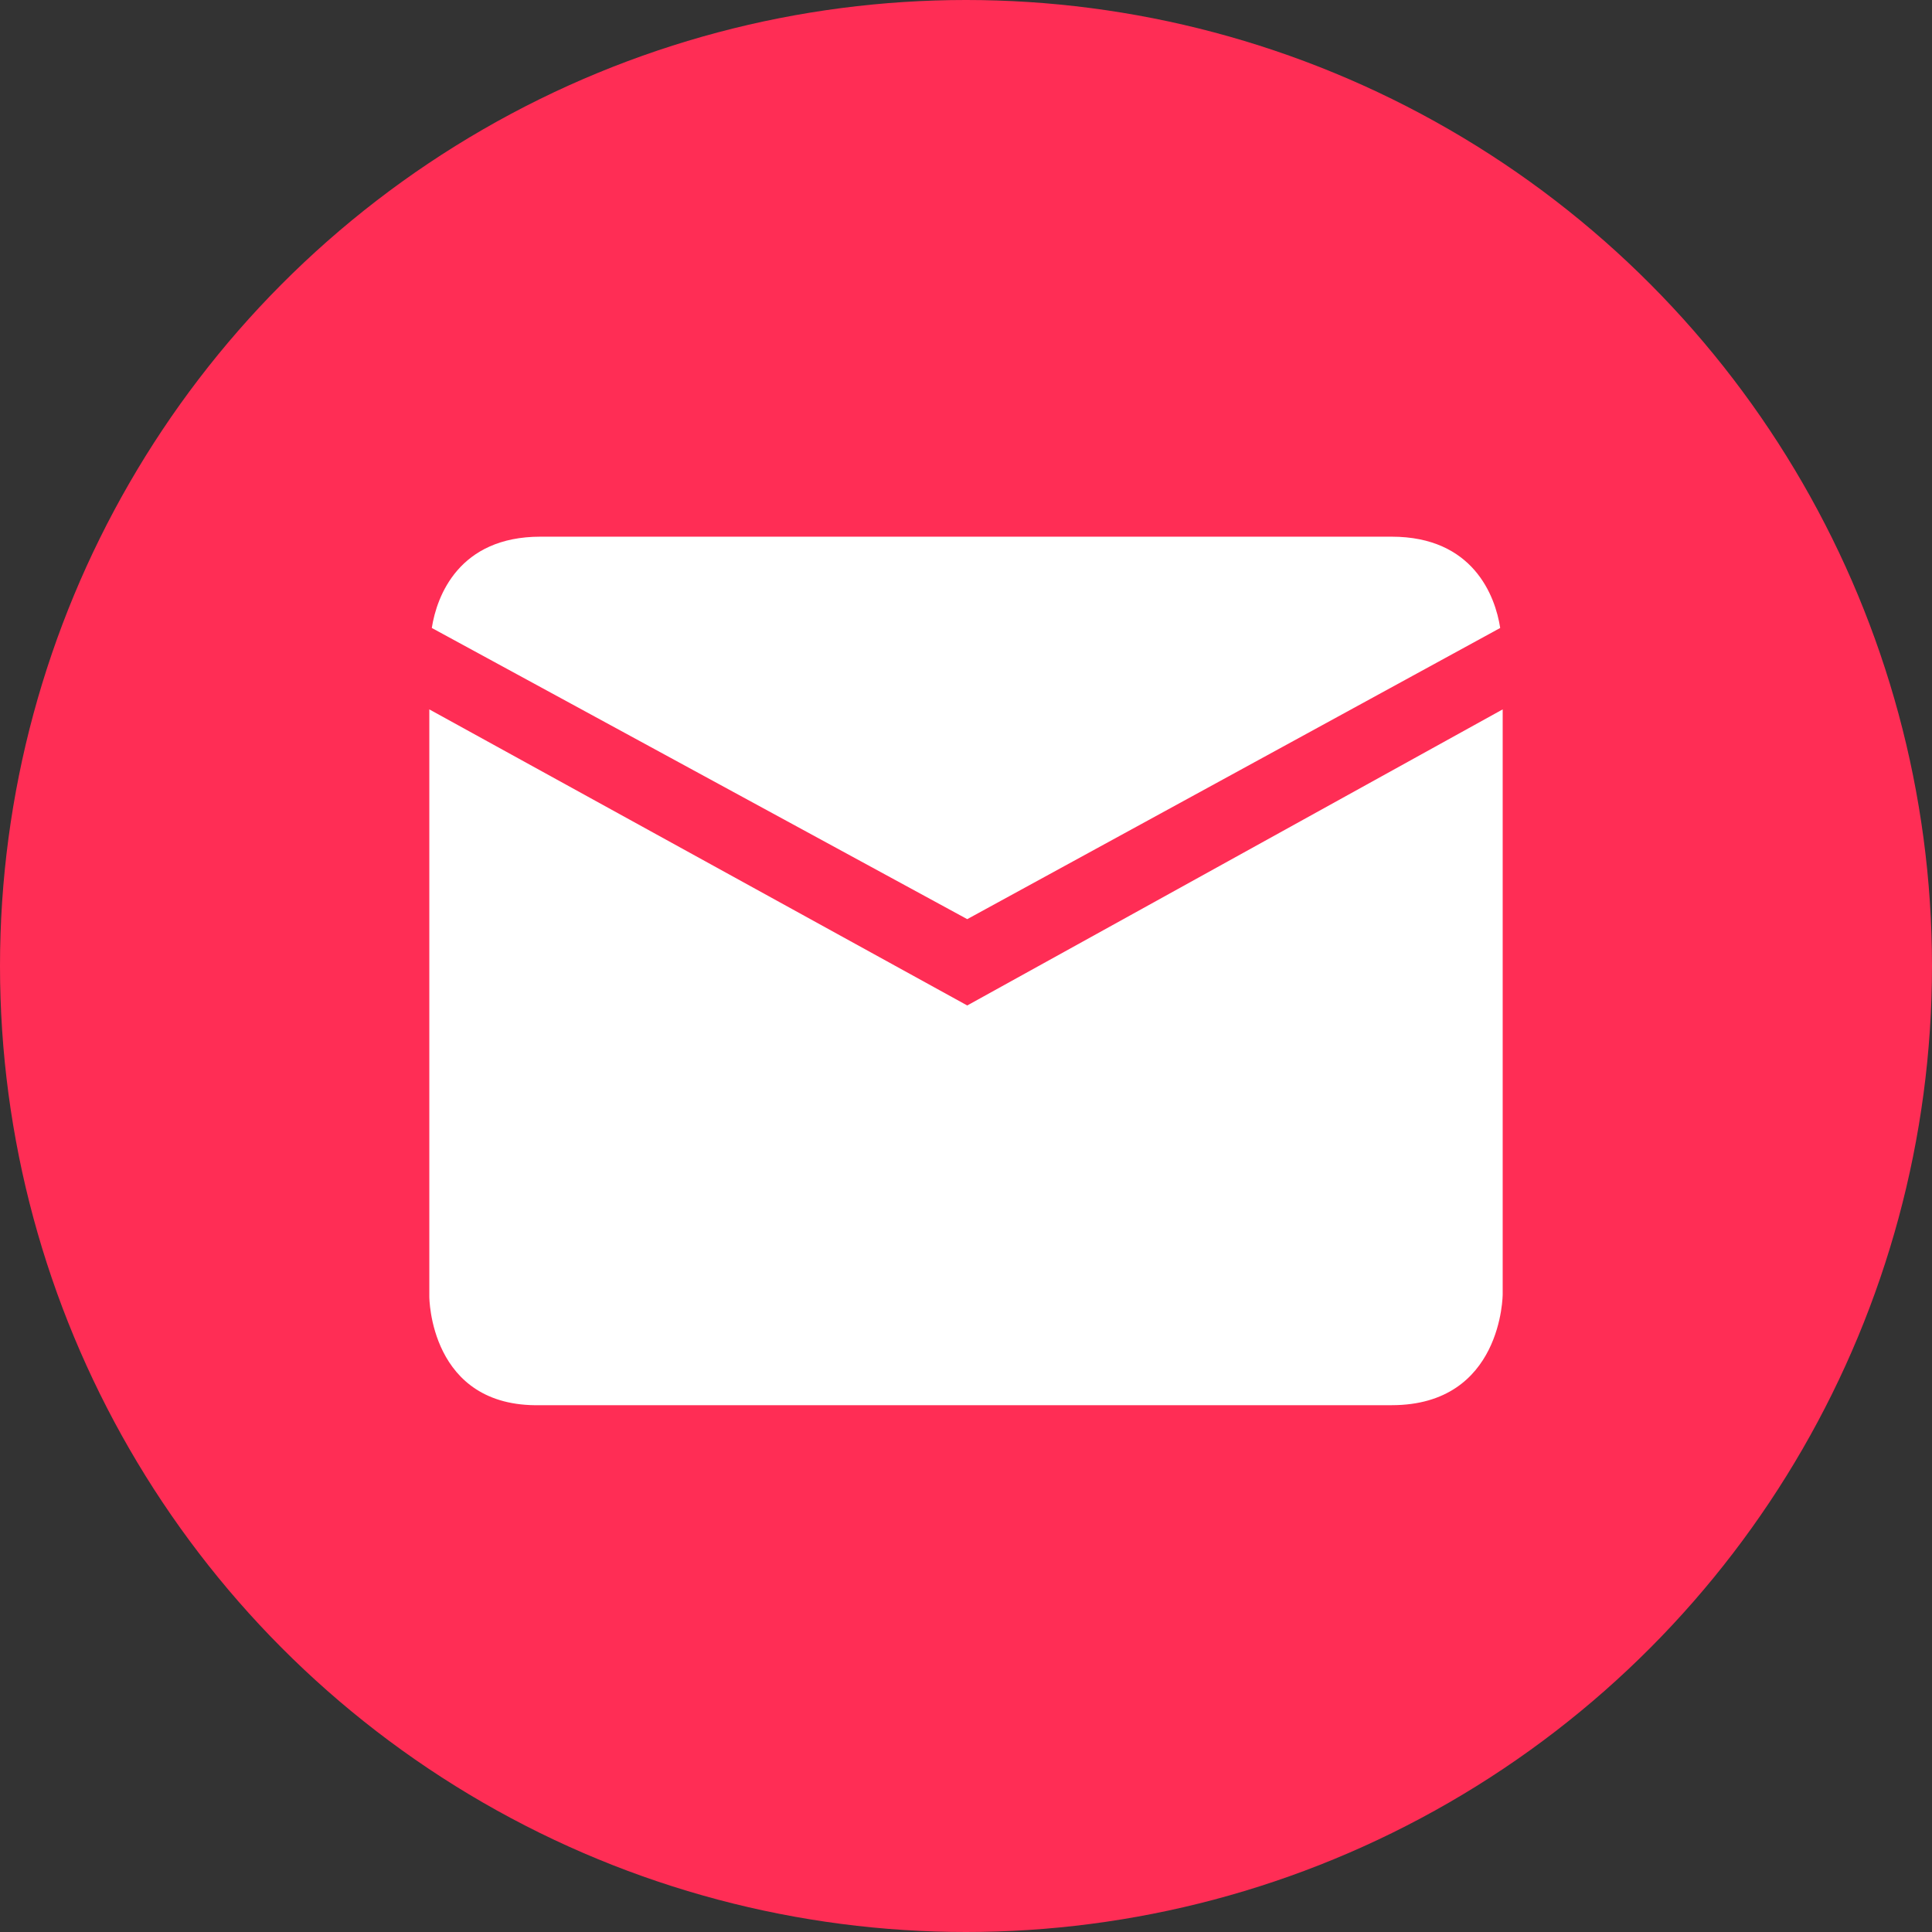
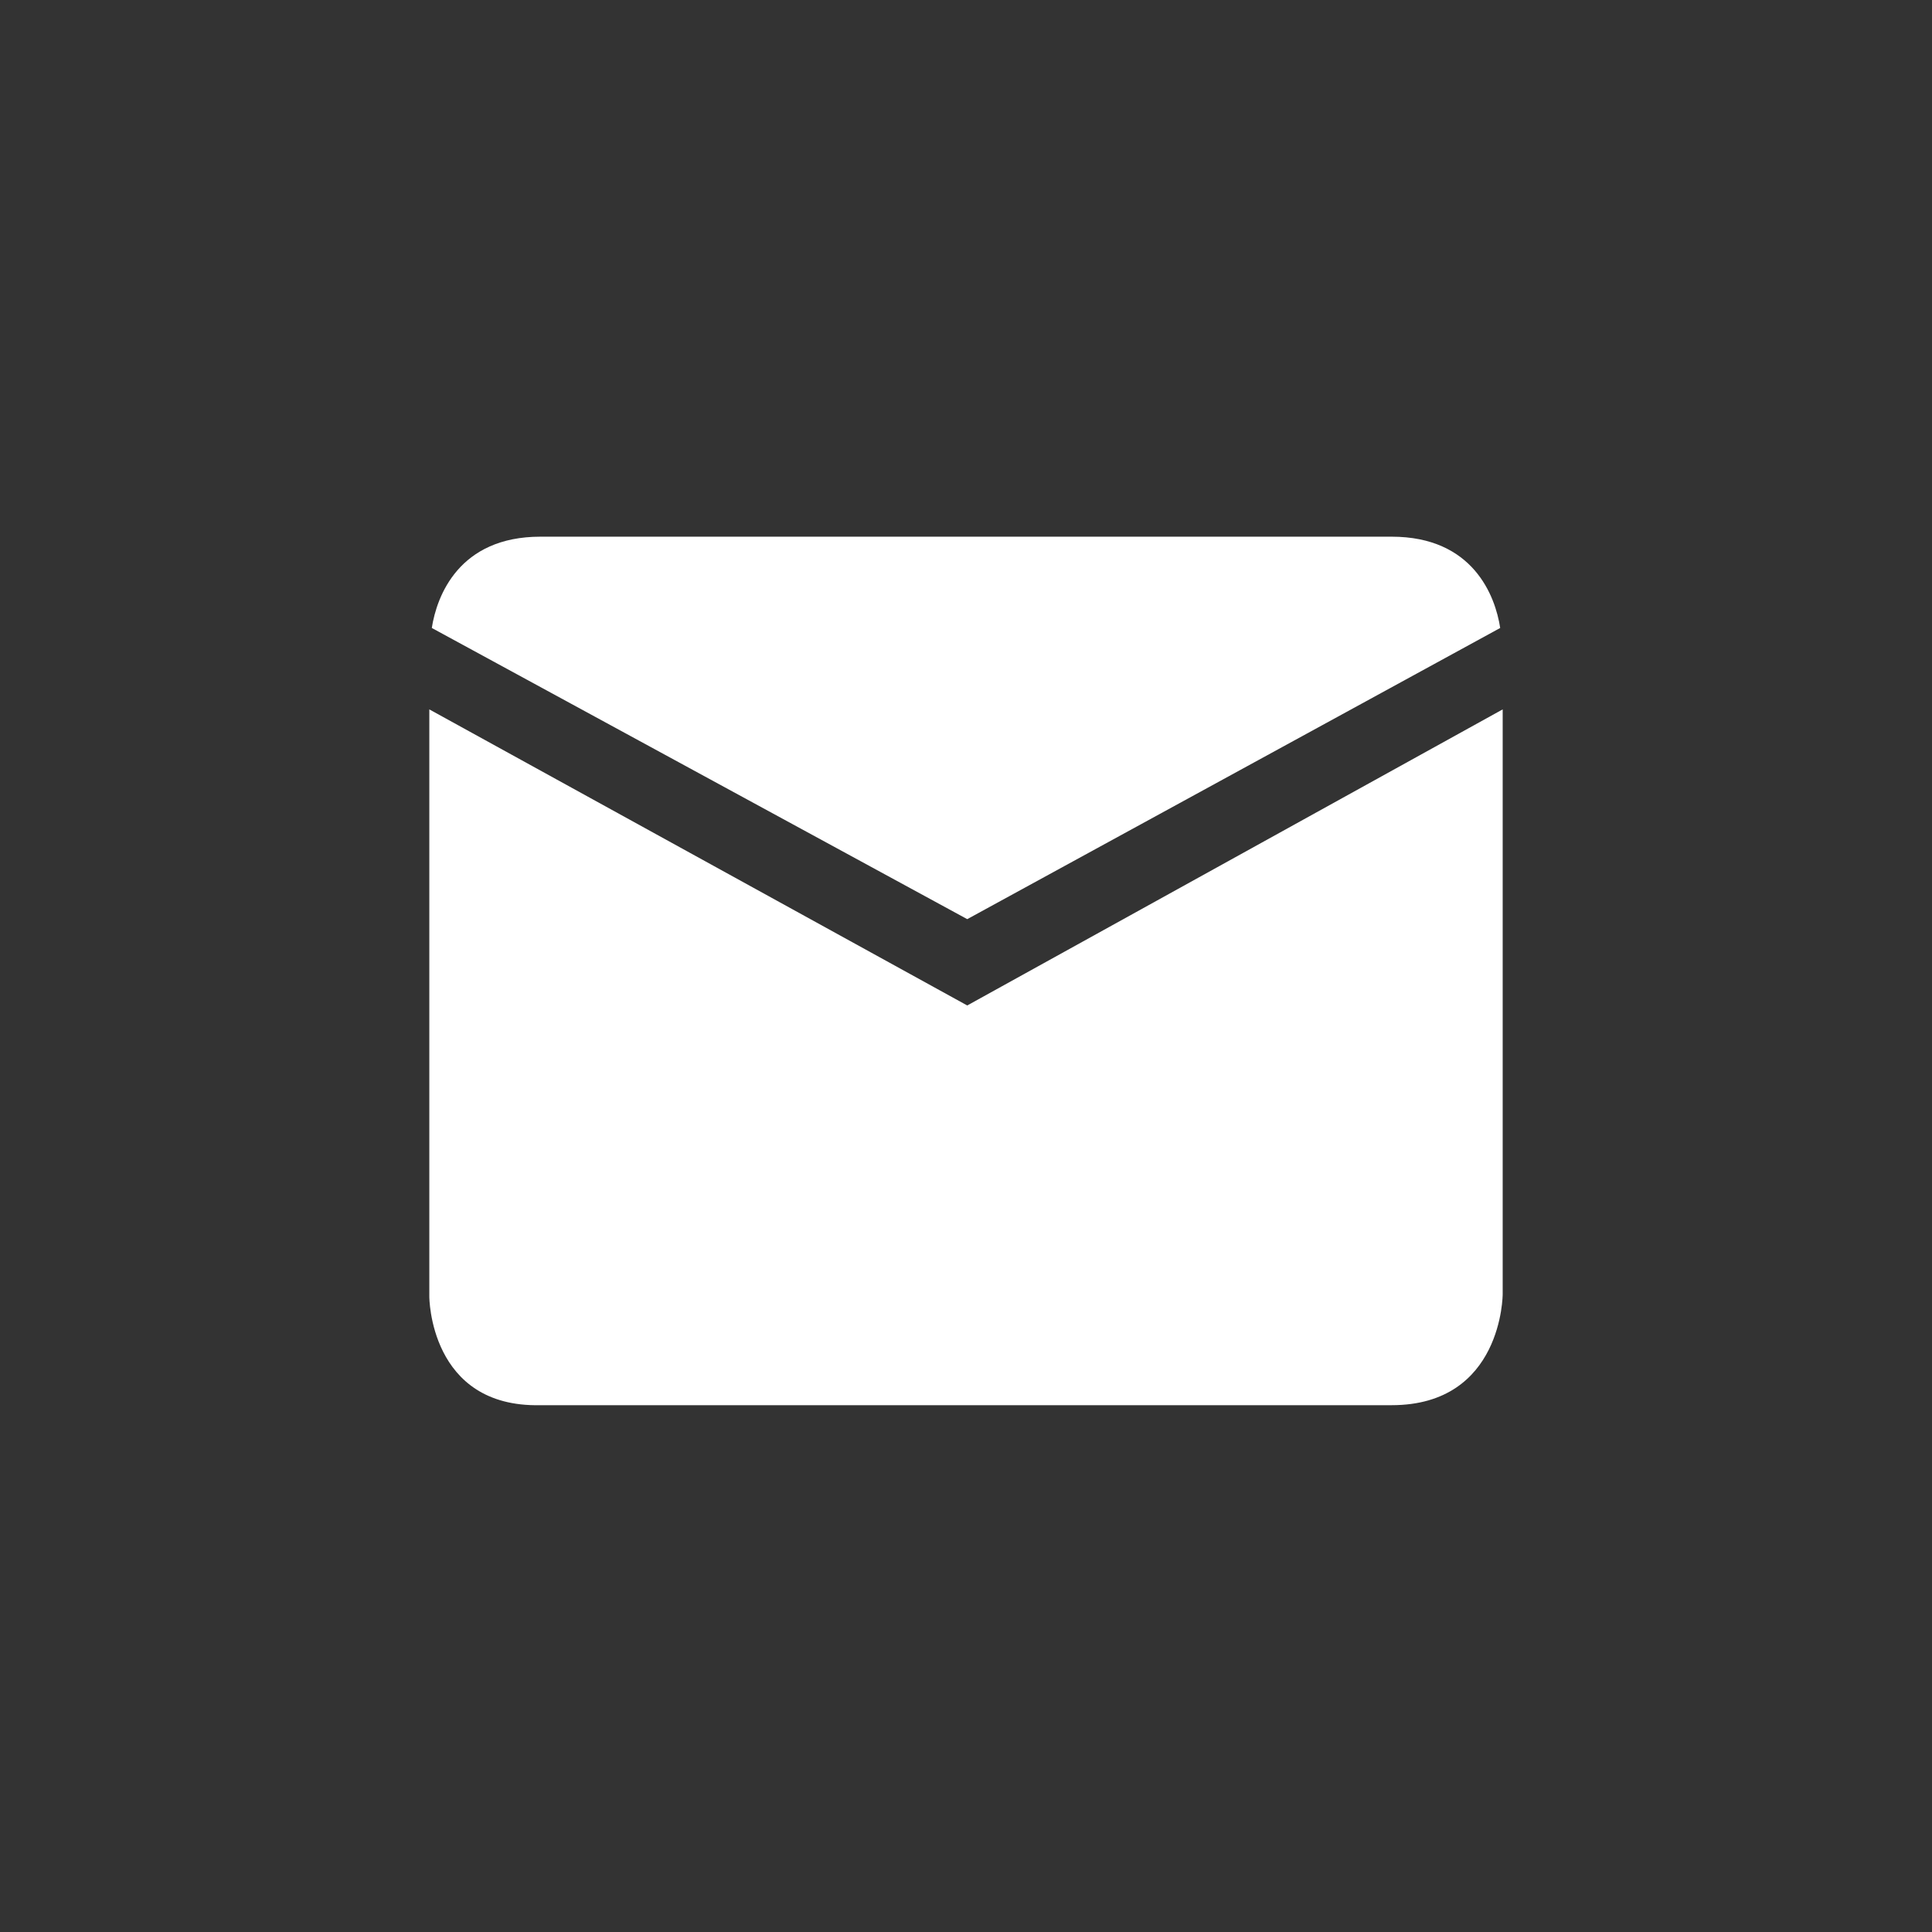
<svg xmlns="http://www.w3.org/2000/svg" width="28" height="28" viewBox="0 0 28 28" fill="none">
  <rect x="0" y="0" width="28" height="28" fill="#333333" stroke="none" />
-   <circle cx="14" cy="14" r="14" fill="#FF2D55" />
  <g clip-path="url(#clip0)">
    <path d="M6.222 18.792V10.281L14.018 14.572L21.778 10.281V18.756C21.778 18.756 21.778 20.365 20.169 20.365H7.831C6.222 20.401 6.222 18.792 6.222 18.792Z" fill="white" />
    <path d="M21.742 9.101L14.018 13.321L6.258 9.101C6.33 8.636 6.652 7.778 7.832 7.778H20.169C21.349 7.778 21.671 8.636 21.742 9.101Z" fill="white" />
  </g>
  <defs>
    <clipPath id="clip0">
      <rect x="6.222" y="7.778" width="15.556" height="12.623" fill="white" />
    </clipPath>
  </defs>
</svg>